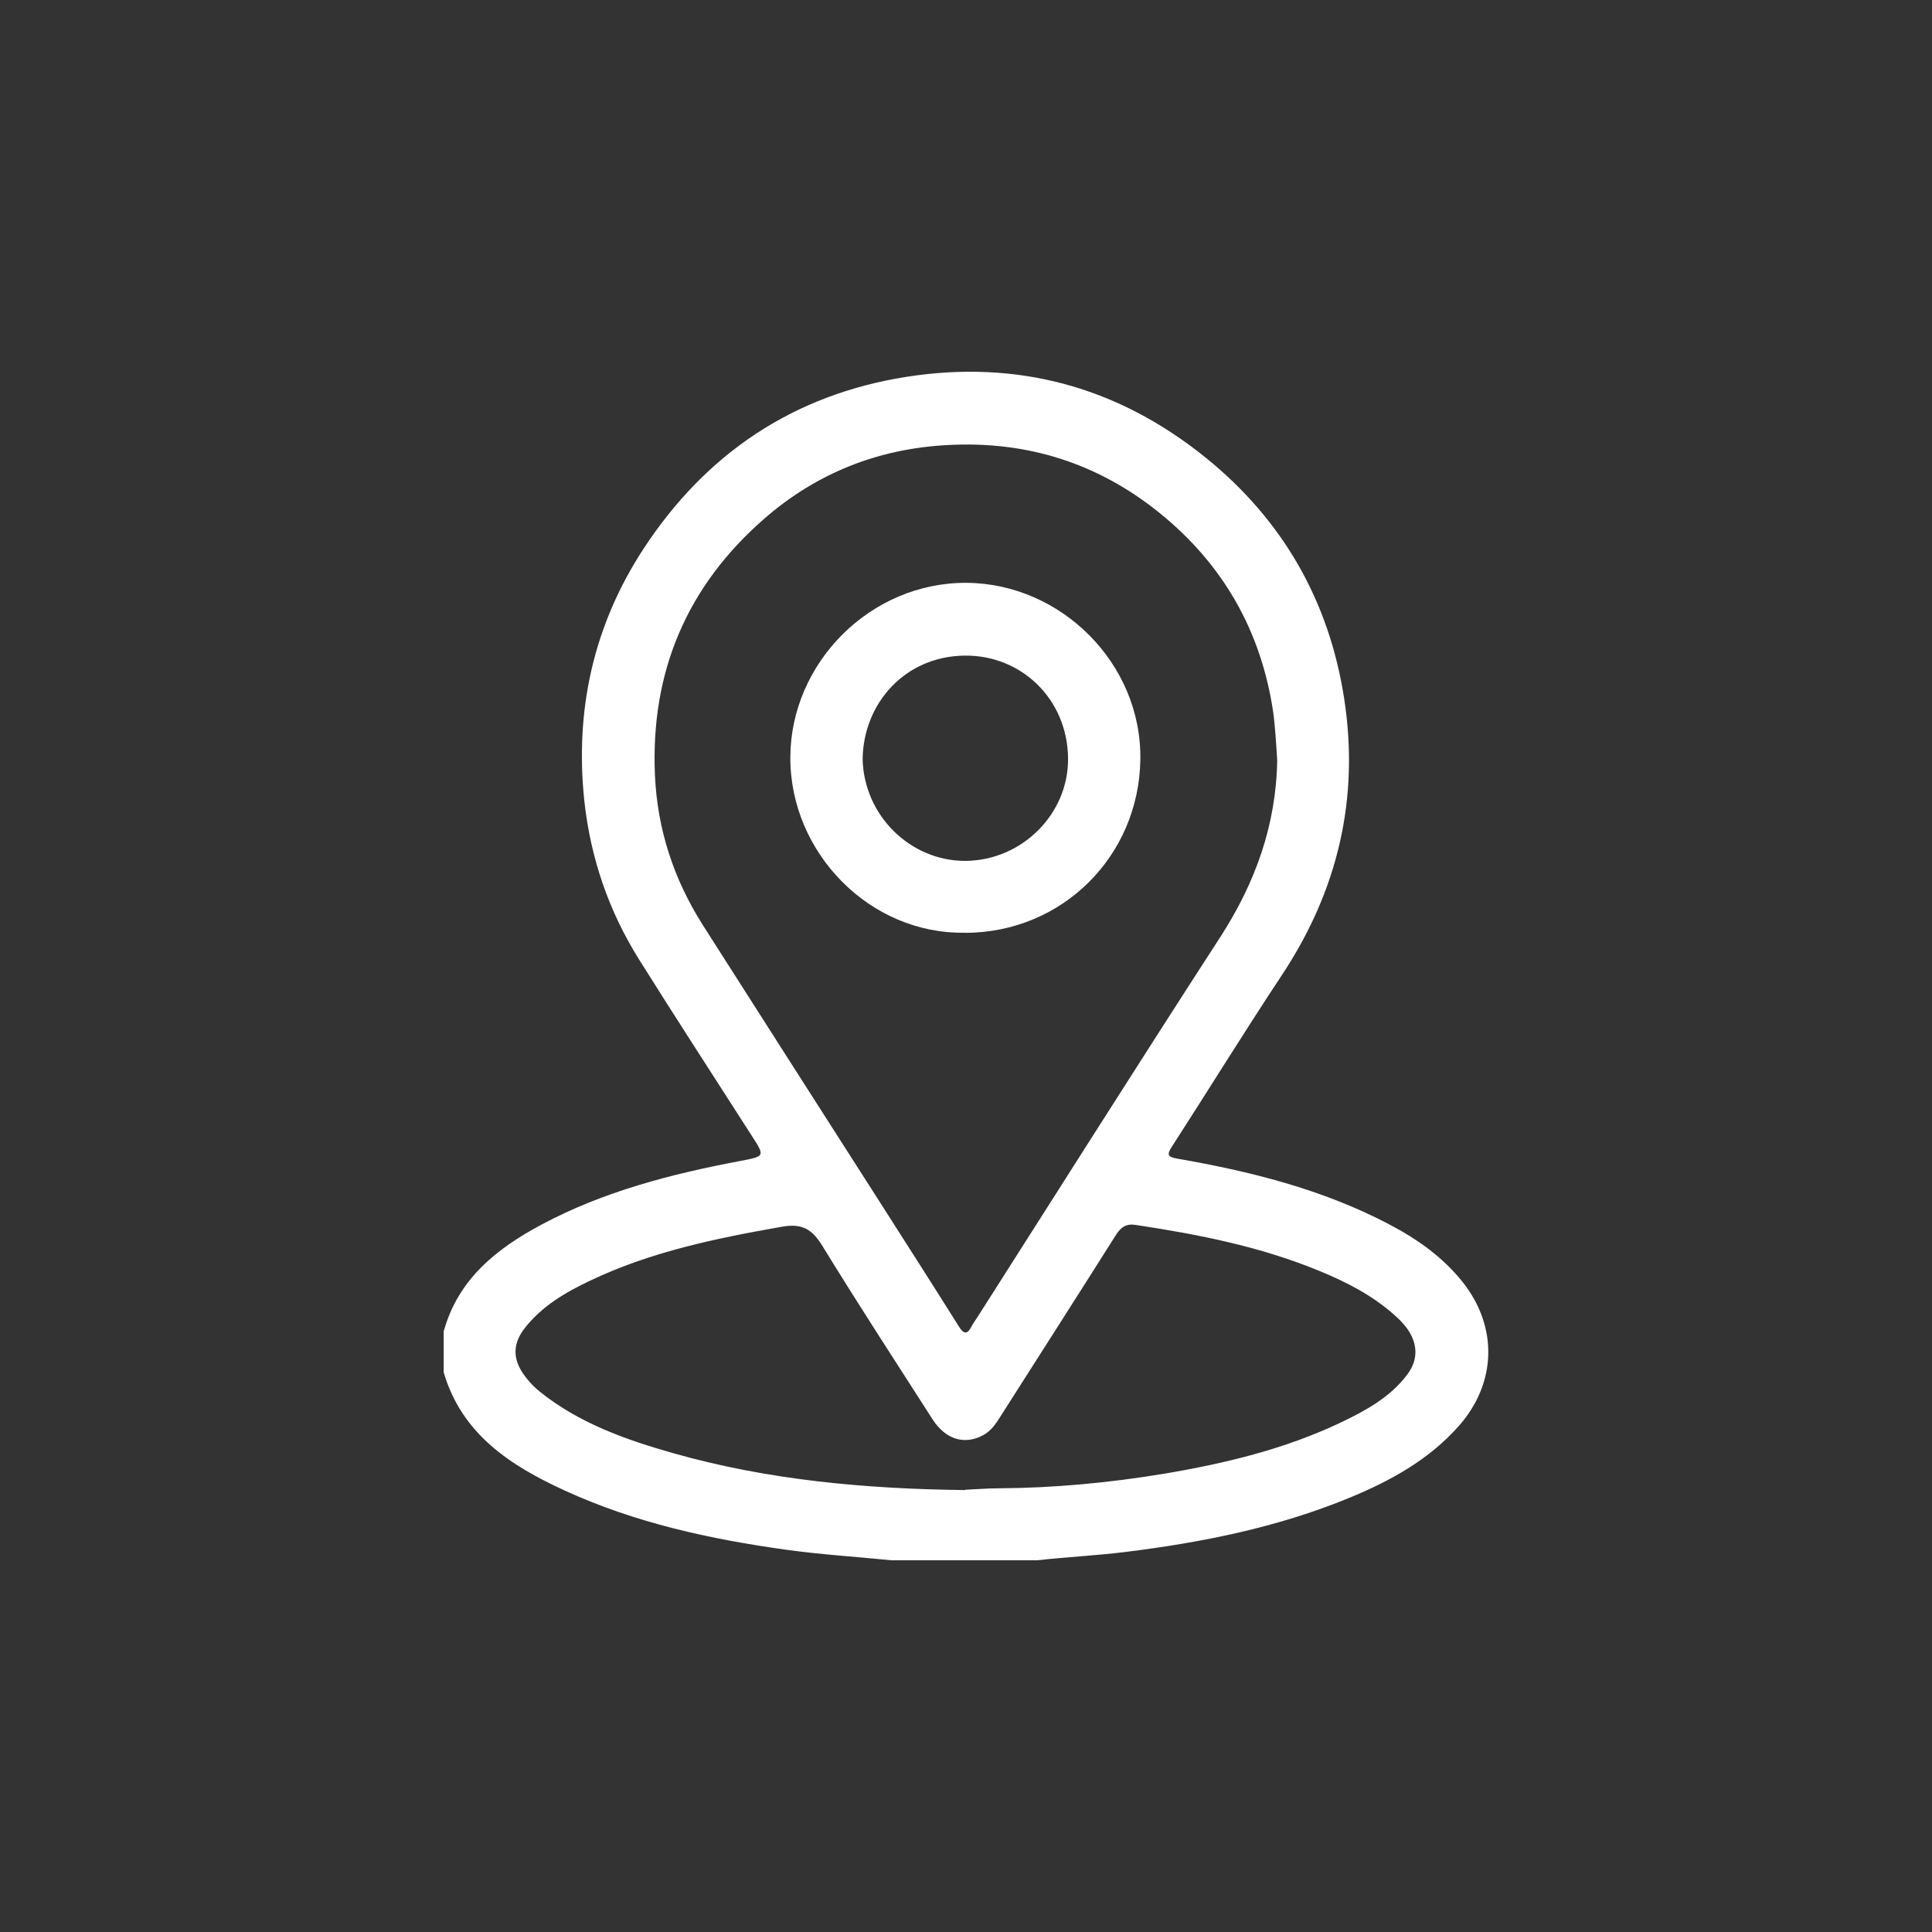
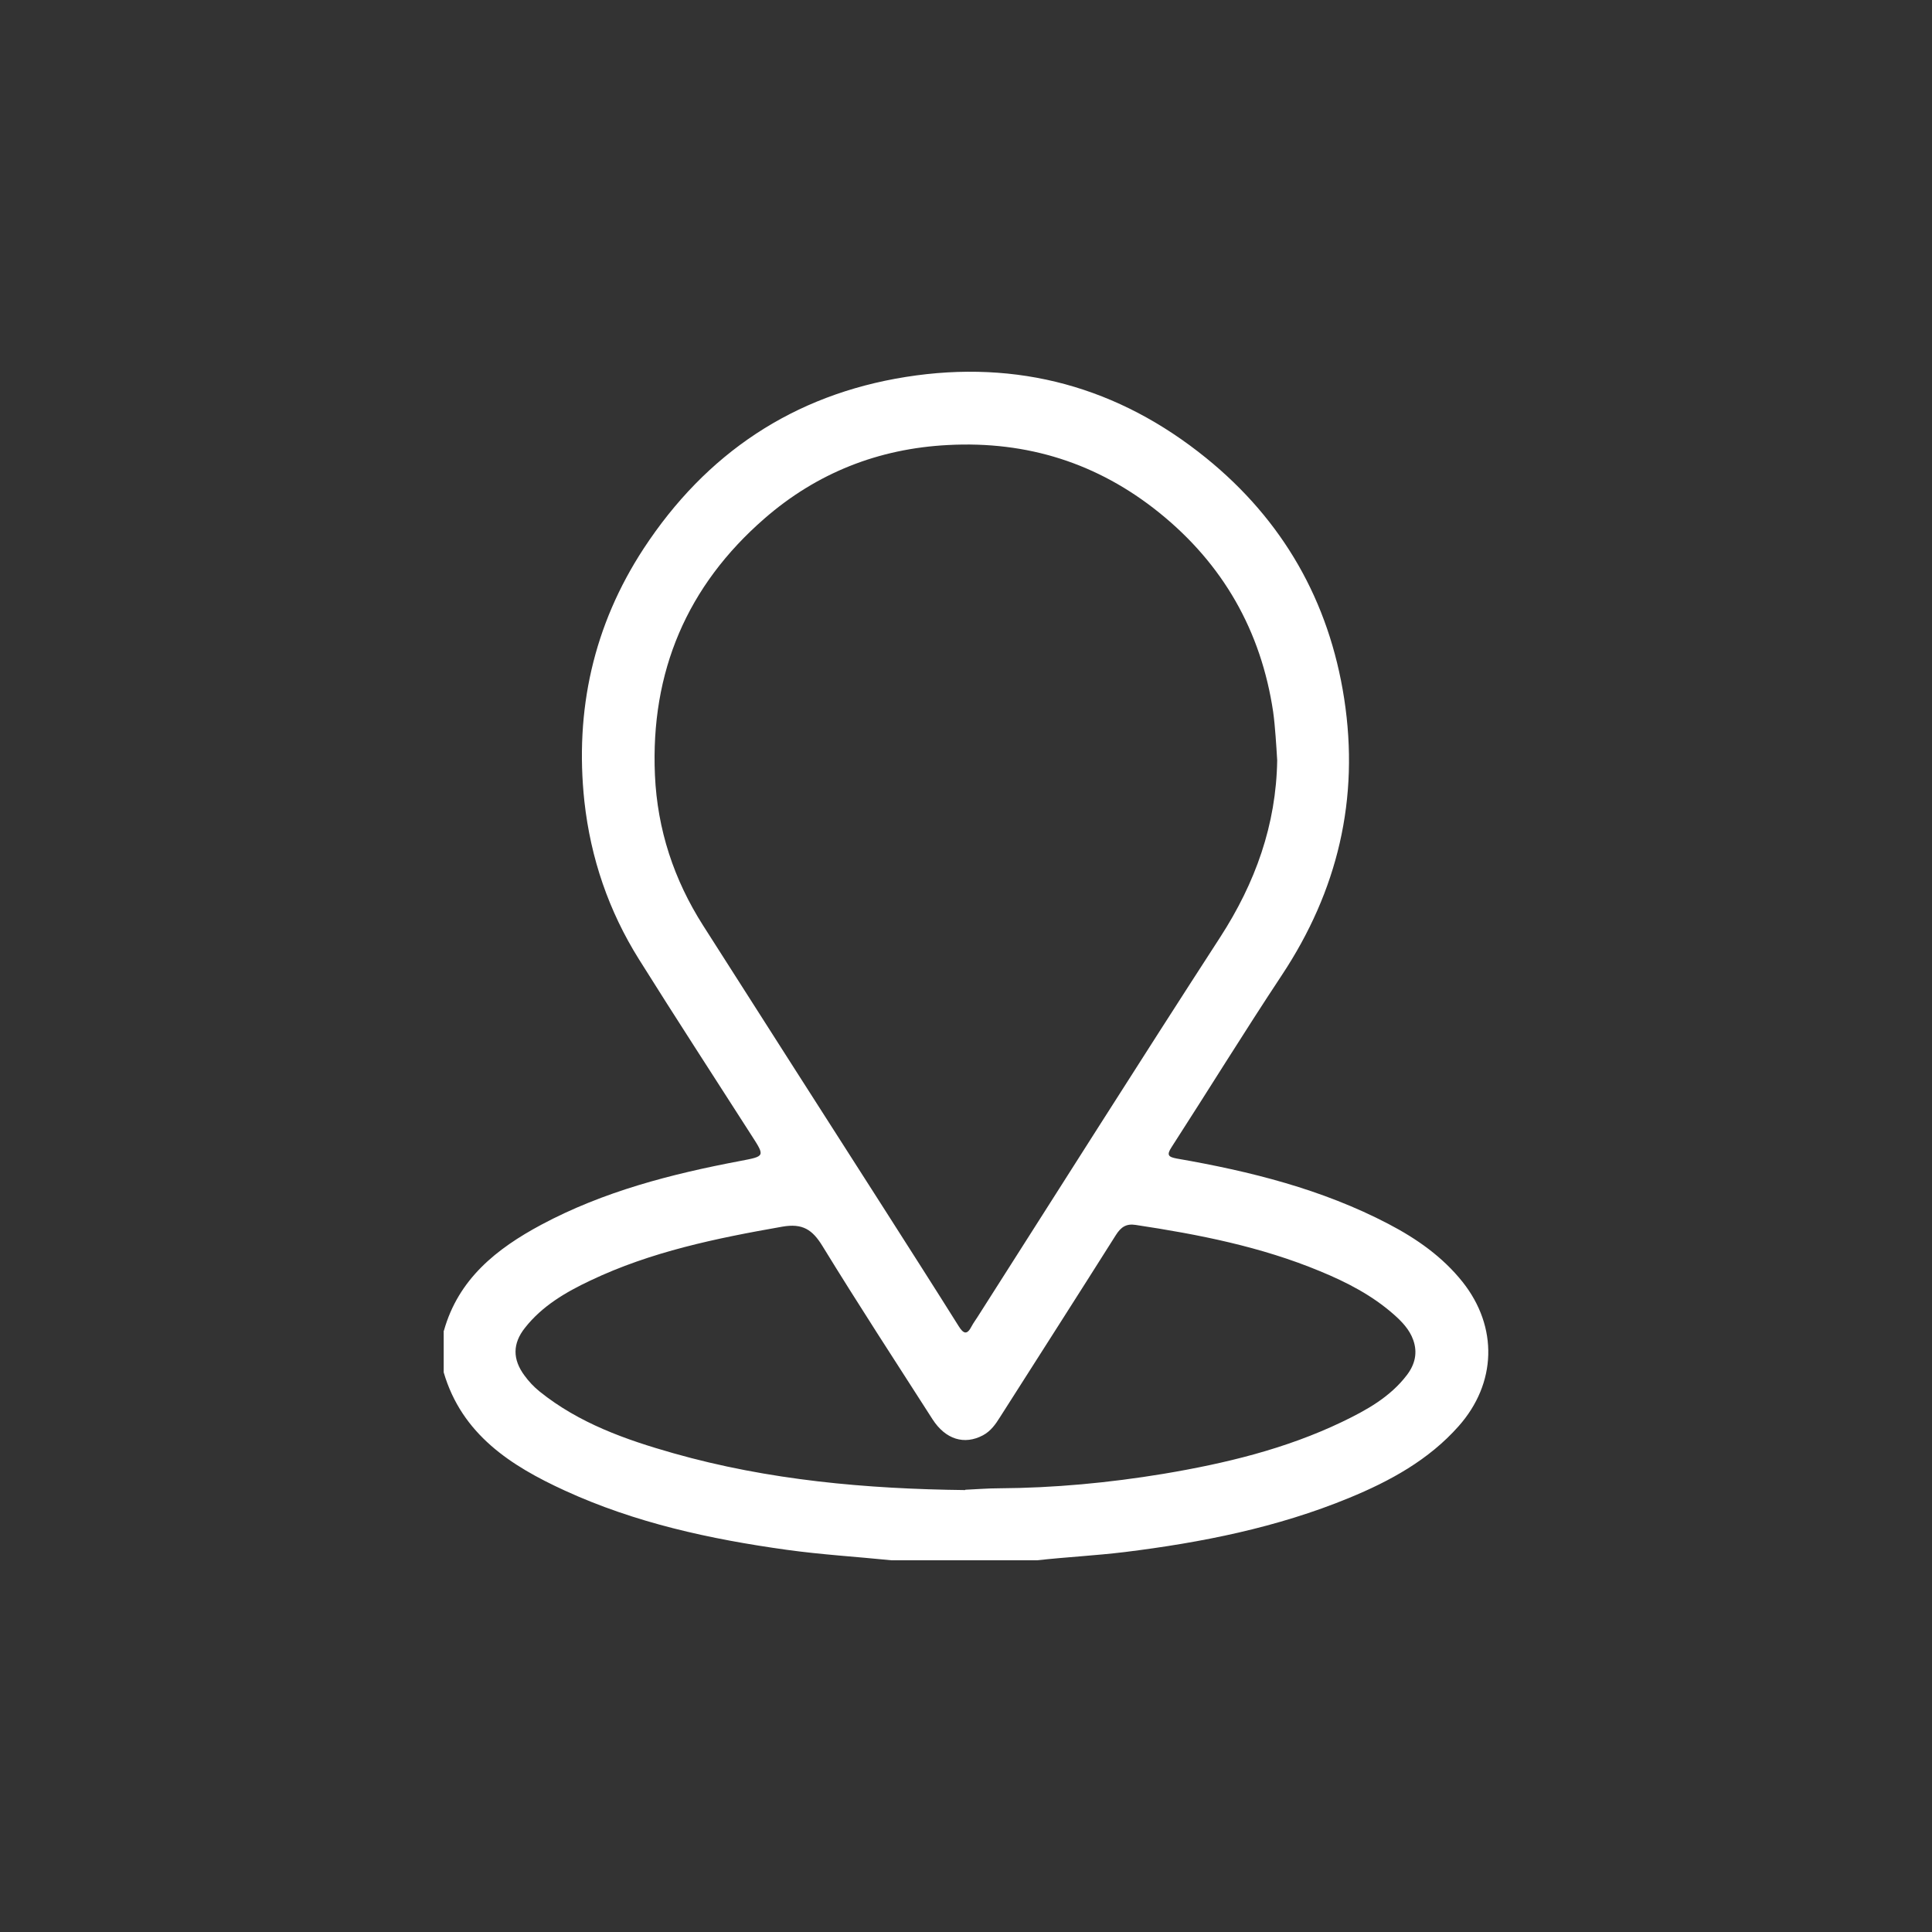
<svg xmlns="http://www.w3.org/2000/svg" width="120" height="120" viewBox="0 0 120 120" fill="none">
  <rect x="0" y="0" width="120" height="120" fill="#333333" stroke="none" />
  <path d="M27.569 82.661C28.469 79.441 30.839 77.561 33.619 76.071C37.489 74.001 41.689 72.921 45.969 72.111C47.529 71.811 47.529 71.841 46.659 70.491C44.329 66.851 41.969 63.231 39.679 59.571C37.809 56.581 36.689 53.311 36.299 49.791C35.689 44.121 36.859 38.841 39.979 34.071C43.849 28.171 49.269 24.521 56.269 23.411C63.219 22.311 69.479 24.041 74.919 28.451C79.669 32.301 82.549 37.311 83.489 43.391C84.449 49.621 83.089 55.331 79.609 60.581C77.279 64.101 75.059 67.701 72.769 71.251C72.449 71.741 72.559 71.861 73.099 71.961C77.649 72.751 82.109 73.861 86.239 76.021C87.999 76.941 89.599 78.061 90.849 79.631C93.059 82.421 92.959 85.921 90.599 88.581C88.739 90.681 86.339 91.991 83.789 93.041C79.319 94.881 74.629 95.811 69.859 96.401C68.049 96.621 66.239 96.711 64.429 96.911H55.359C53.189 96.691 51.019 96.561 48.859 96.261C44.109 95.601 39.459 94.591 35.079 92.581C31.719 91.041 28.689 89.091 27.559 85.241V82.651L27.569 82.661ZM79.329 47.231C79.299 46.731 79.269 46.231 79.229 45.721C79.189 45.221 79.149 44.721 79.079 44.221C78.329 39.181 75.959 35.031 71.999 31.841C68.189 28.771 63.809 27.381 58.889 27.641C54.559 27.861 50.729 29.381 47.489 32.201C42.669 36.391 40.399 41.731 40.679 48.141C40.829 51.531 41.859 54.641 43.669 57.481C47.409 63.351 51.159 69.211 54.909 75.071C56.459 77.501 58.009 79.921 59.539 82.361C59.849 82.861 60.069 82.931 60.359 82.361C60.459 82.171 60.589 82.001 60.709 81.811C65.729 73.941 70.709 66.051 75.789 58.211C77.969 54.841 79.269 51.231 79.329 47.211V47.231ZM59.959 92.531C60.649 92.501 61.349 92.441 62.039 92.441C65.469 92.421 68.879 92.101 72.269 91.541C76.089 90.901 79.839 90.001 83.349 88.321C84.869 87.591 86.339 86.781 87.389 85.401C87.889 84.741 88.059 84.021 87.779 83.231C87.549 82.581 87.079 82.091 86.569 81.641C85.219 80.451 83.649 79.641 81.999 78.961C78.319 77.431 74.439 76.671 70.529 76.081C69.949 75.991 69.619 76.221 69.309 76.711C66.929 80.481 64.519 84.241 62.119 88.011C61.839 88.461 61.539 88.891 61.049 89.151C59.899 89.761 58.729 89.411 57.919 88.151C55.629 84.581 53.309 81.021 51.089 77.401C50.459 76.371 49.849 75.971 48.589 76.191C44.489 76.911 40.439 77.741 36.659 79.541C35.139 80.261 33.679 81.111 32.609 82.471C31.829 83.451 31.829 84.431 32.579 85.441C32.849 85.811 33.159 86.141 33.519 86.431C35.969 88.401 38.859 89.421 41.819 90.261C47.739 91.941 53.819 92.481 59.949 92.551L59.959 92.531Z" fill="white" />
-   <path d="M59.929 57.931C54.049 58.041 49.059 52.981 49.089 47.021C49.119 41.151 54.079 36.161 60.039 36.201C65.889 36.241 70.919 41.191 70.829 47.181C70.739 53.181 65.979 57.941 59.919 57.941L59.929 57.931ZM53.579 47.111C53.639 50.631 56.529 53.491 59.979 53.471C63.469 53.441 66.379 50.561 66.339 47.091C66.299 43.421 63.439 40.681 59.919 40.721C56.209 40.761 53.639 43.681 53.579 47.121V47.111Z" fill="white" />
</svg>